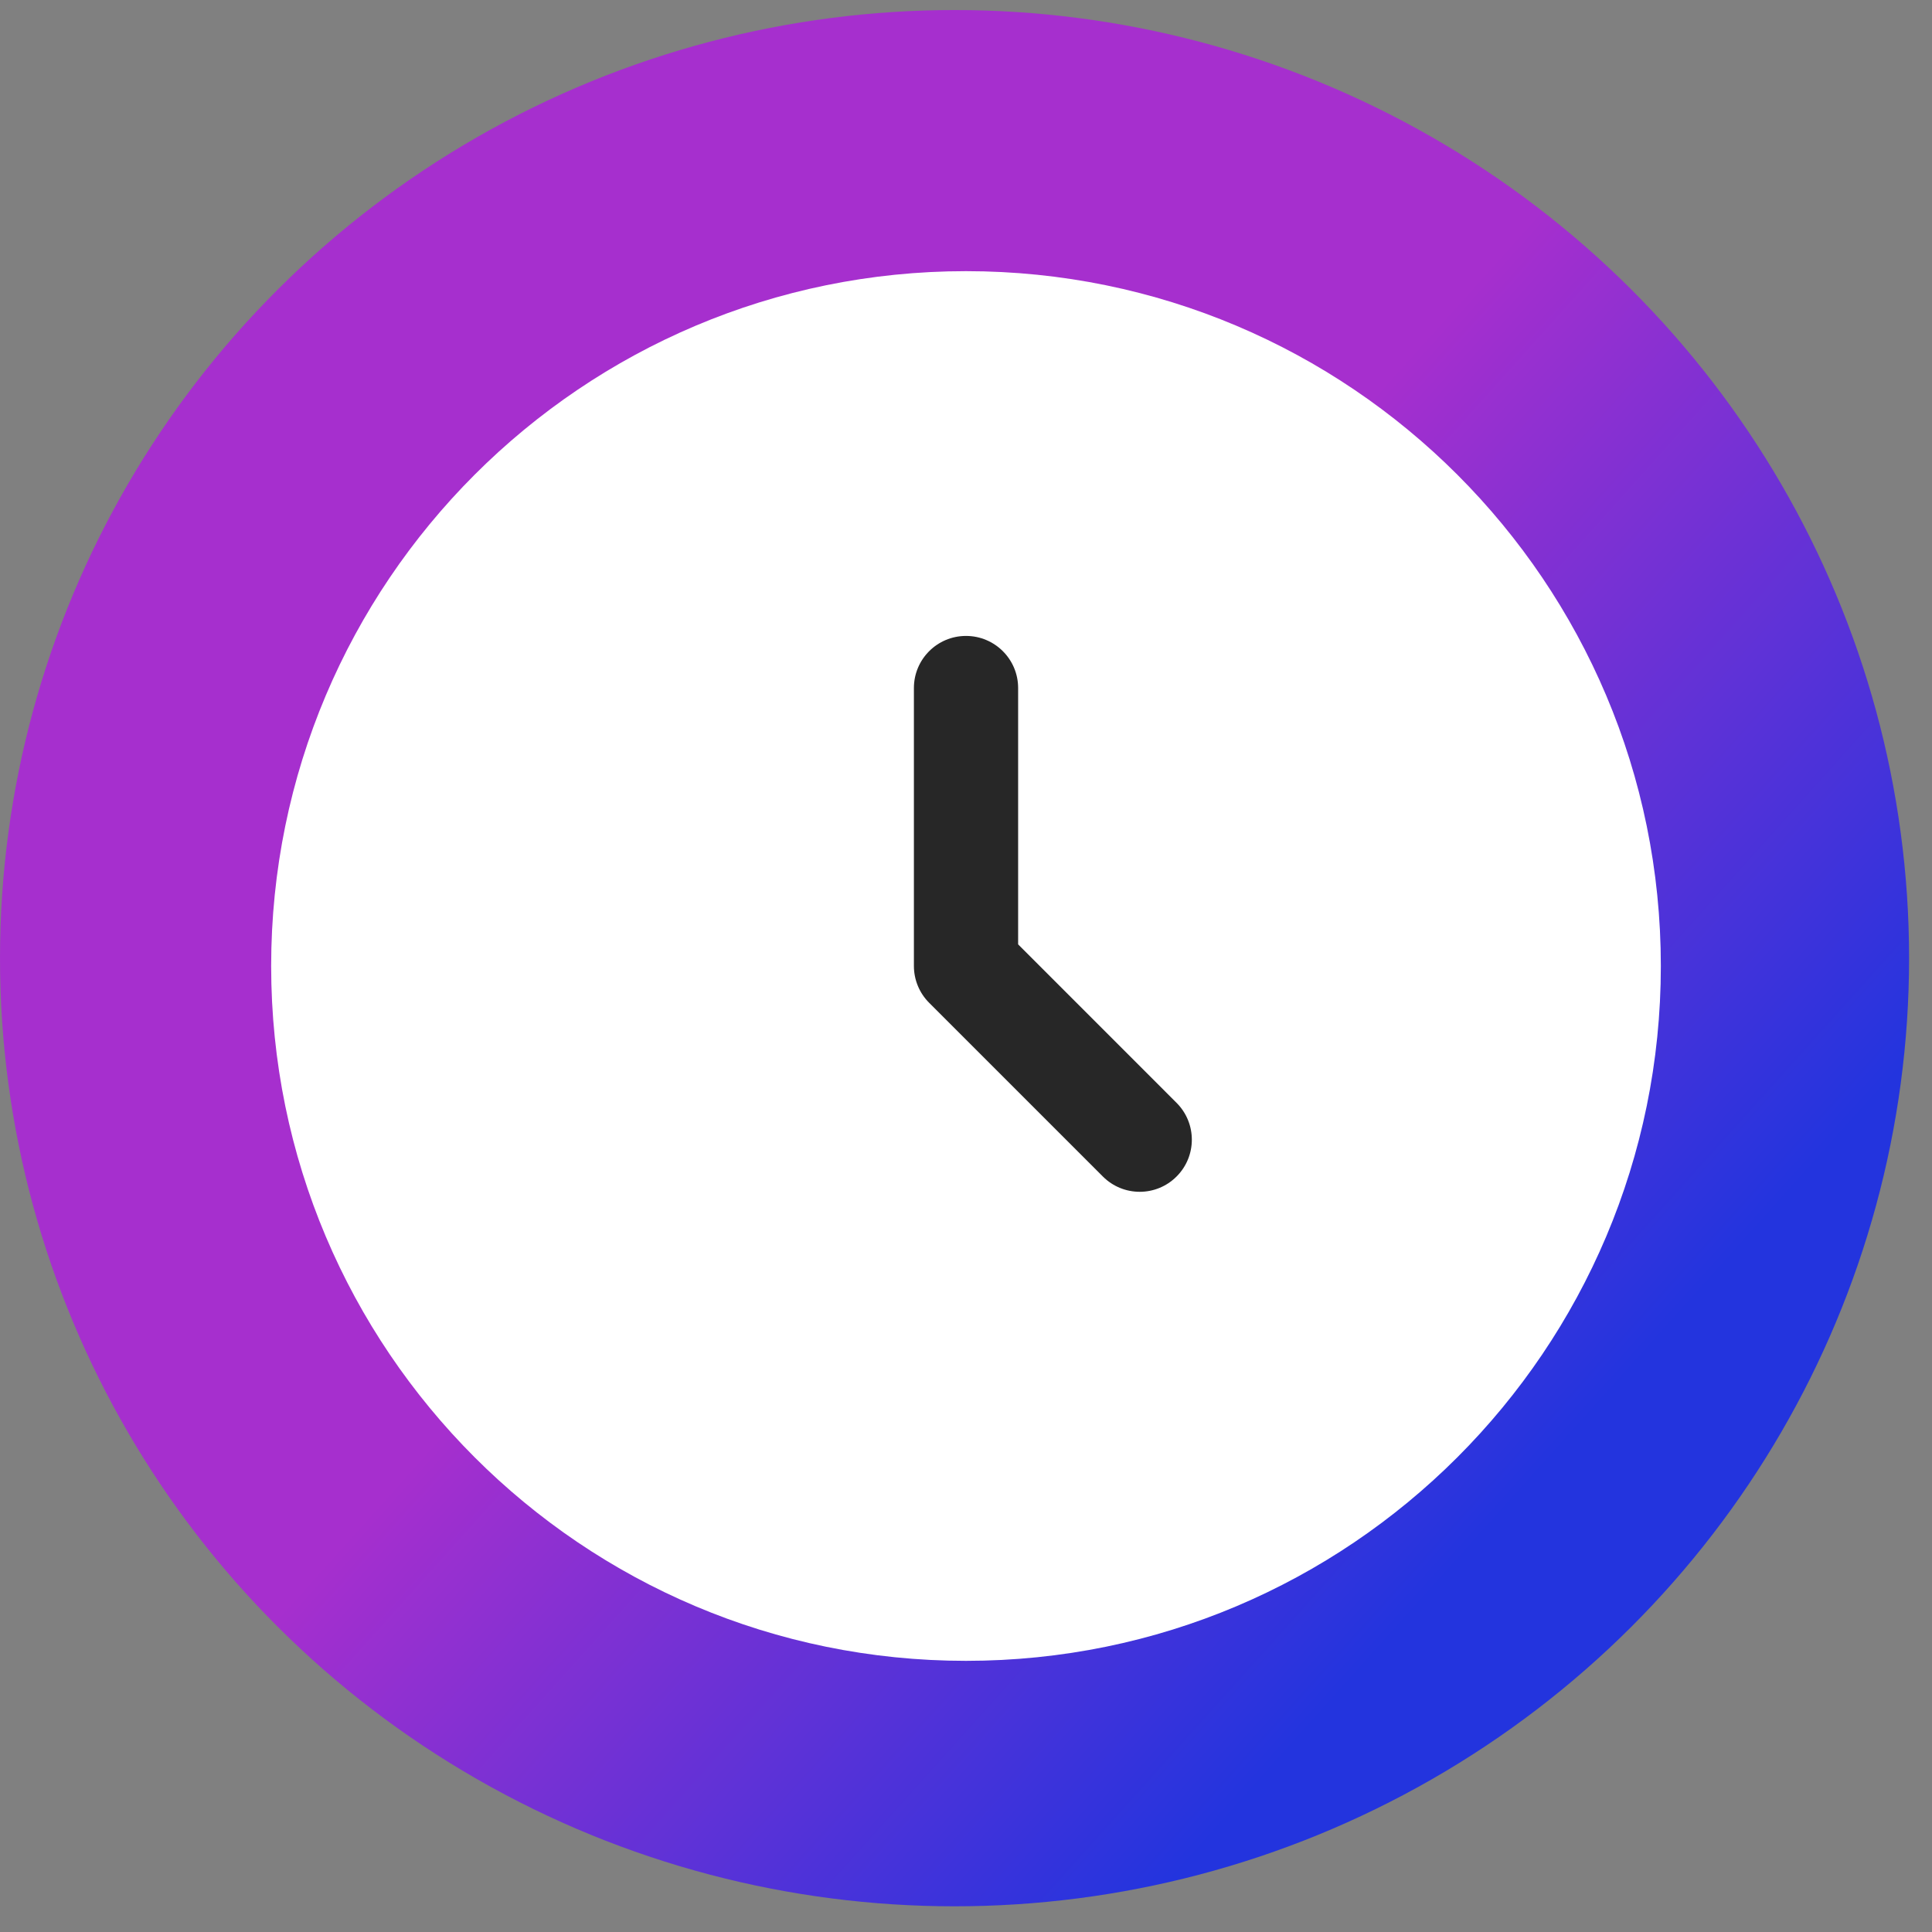
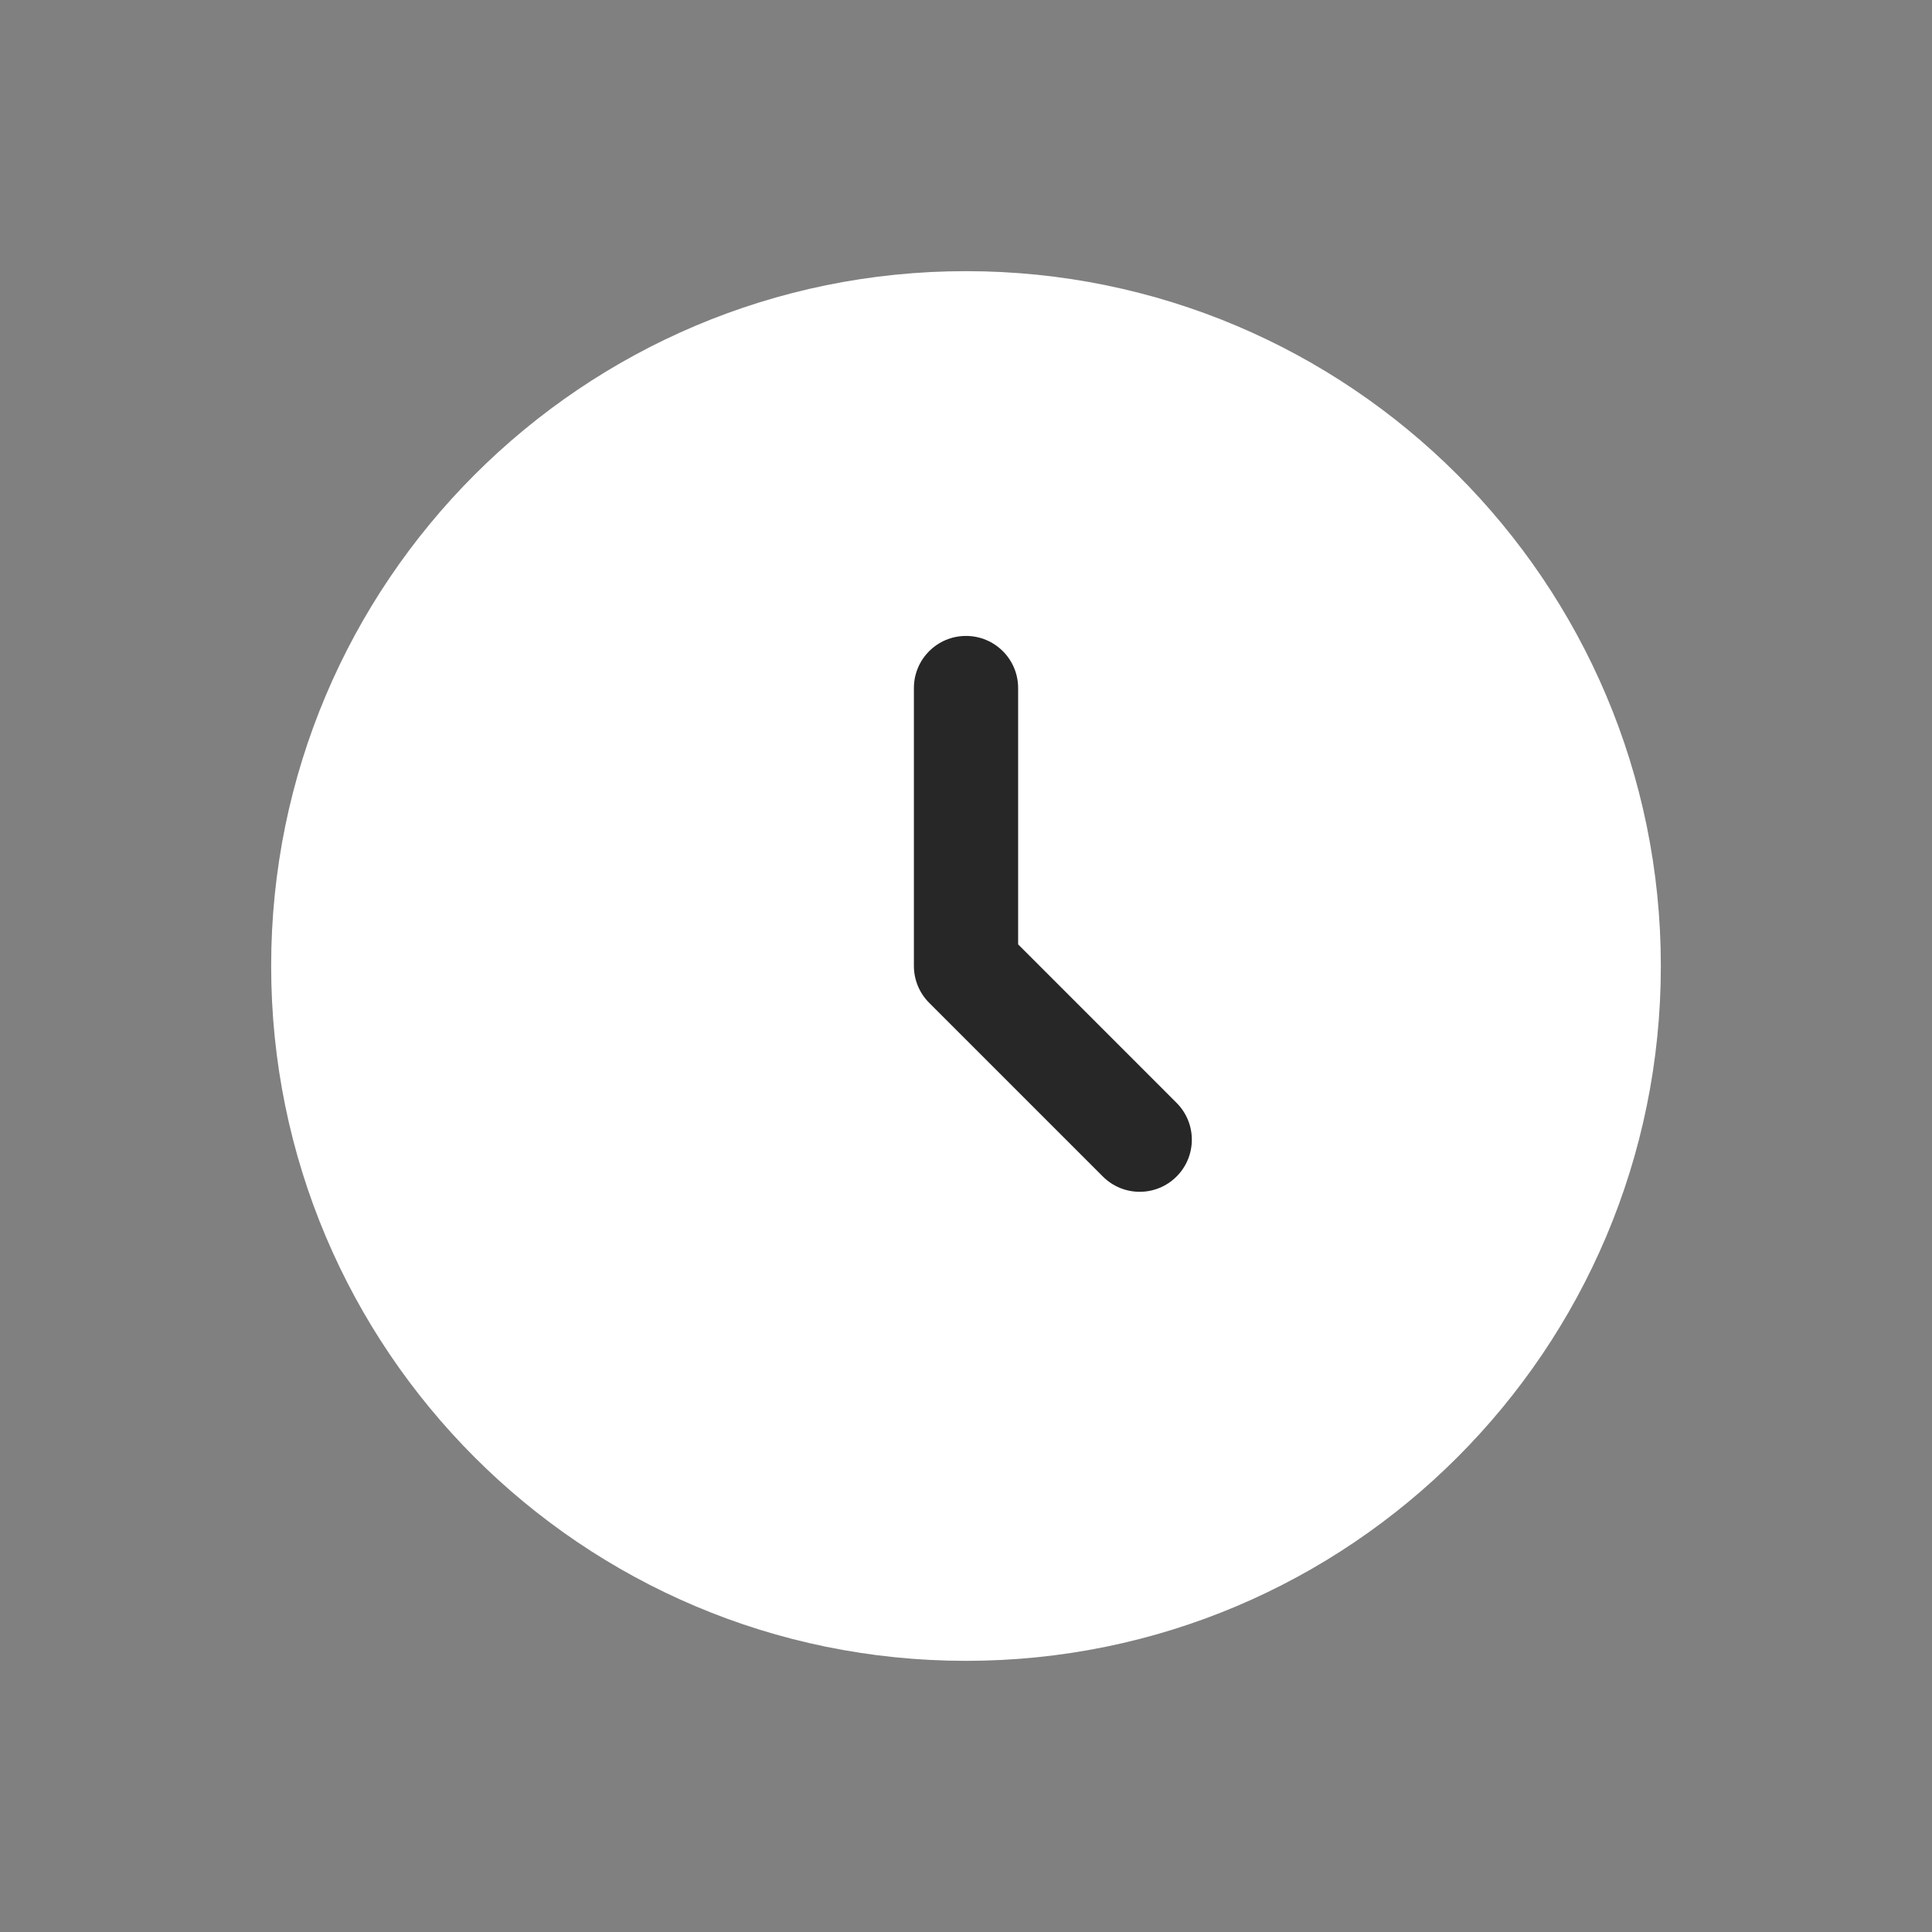
<svg xmlns="http://www.w3.org/2000/svg" width="57" height="57" viewBox="0 0 57 57" fill="none">
  <rect x="0" y="0" width="57" height="57" fill="#808080" stroke="none" />
-   <ellipse cx="28.162" cy="28.269" rx="28.162" ry="27.973" fill="url(#paint0_linear_512_6965)" />
  <path d="M49 28.5C49 39.822 39.822 49 28.5 49C17.178 49 8 39.822 8 28.5C8 17.178 17.178 8 28.5 8C39.822 8 49 17.178 49 28.5Z" fill="white" />
  <path fill-rule="evenodd" clip-rule="evenodd" d="M28.5 18.762C29.349 18.762 30.038 19.45 30.038 20.299V27.862L34.712 32.537C35.313 33.138 35.313 34.111 34.712 34.711C34.112 35.312 33.139 35.312 32.538 34.711L27.413 29.586C27.125 29.298 26.963 28.907 26.963 28.499V20.299C26.963 19.45 27.651 18.762 28.5 18.762Z" fill="#272727" />
  <defs>
    <linearGradient id="paint0_linear_512_6965" x1="21.121" y1="33.264" x2="39.617" y2="49.872" gradientUnits="userSpaceOnUse">
      <stop stop-color="#A62FCE" />
      <stop offset="1" stop-color="#2334DE" />
    </linearGradient>
  </defs>
</svg>